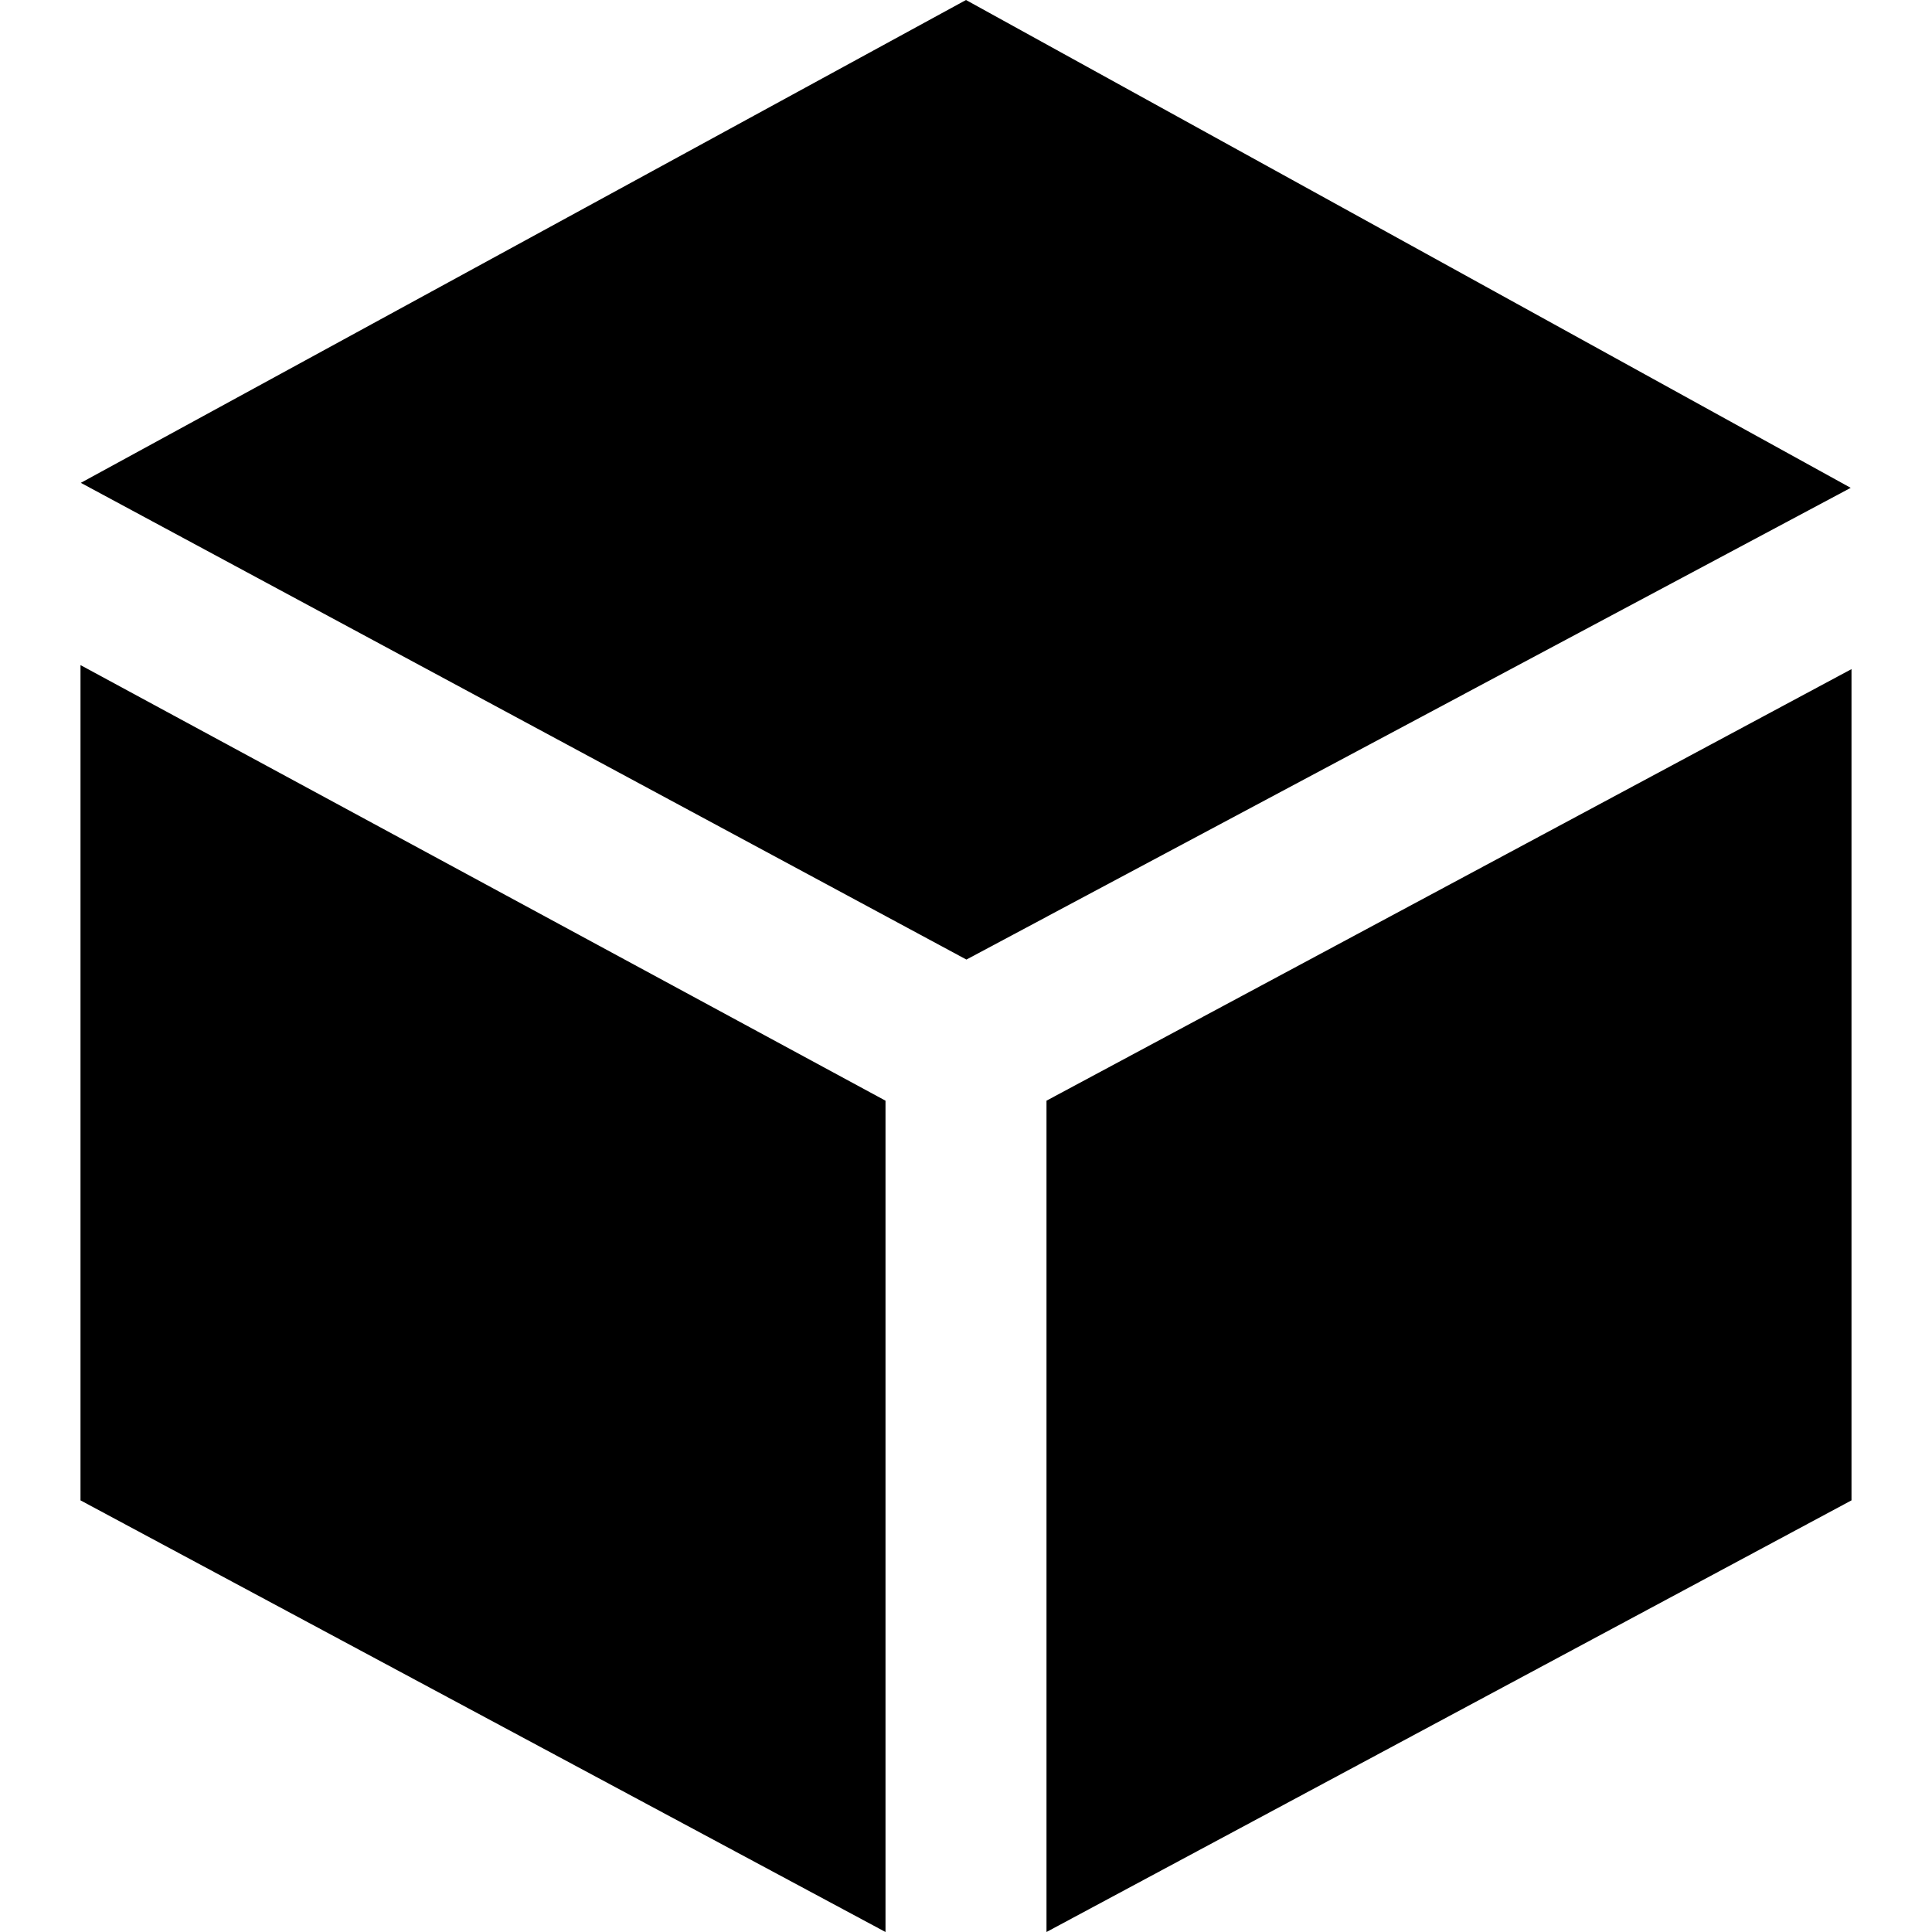
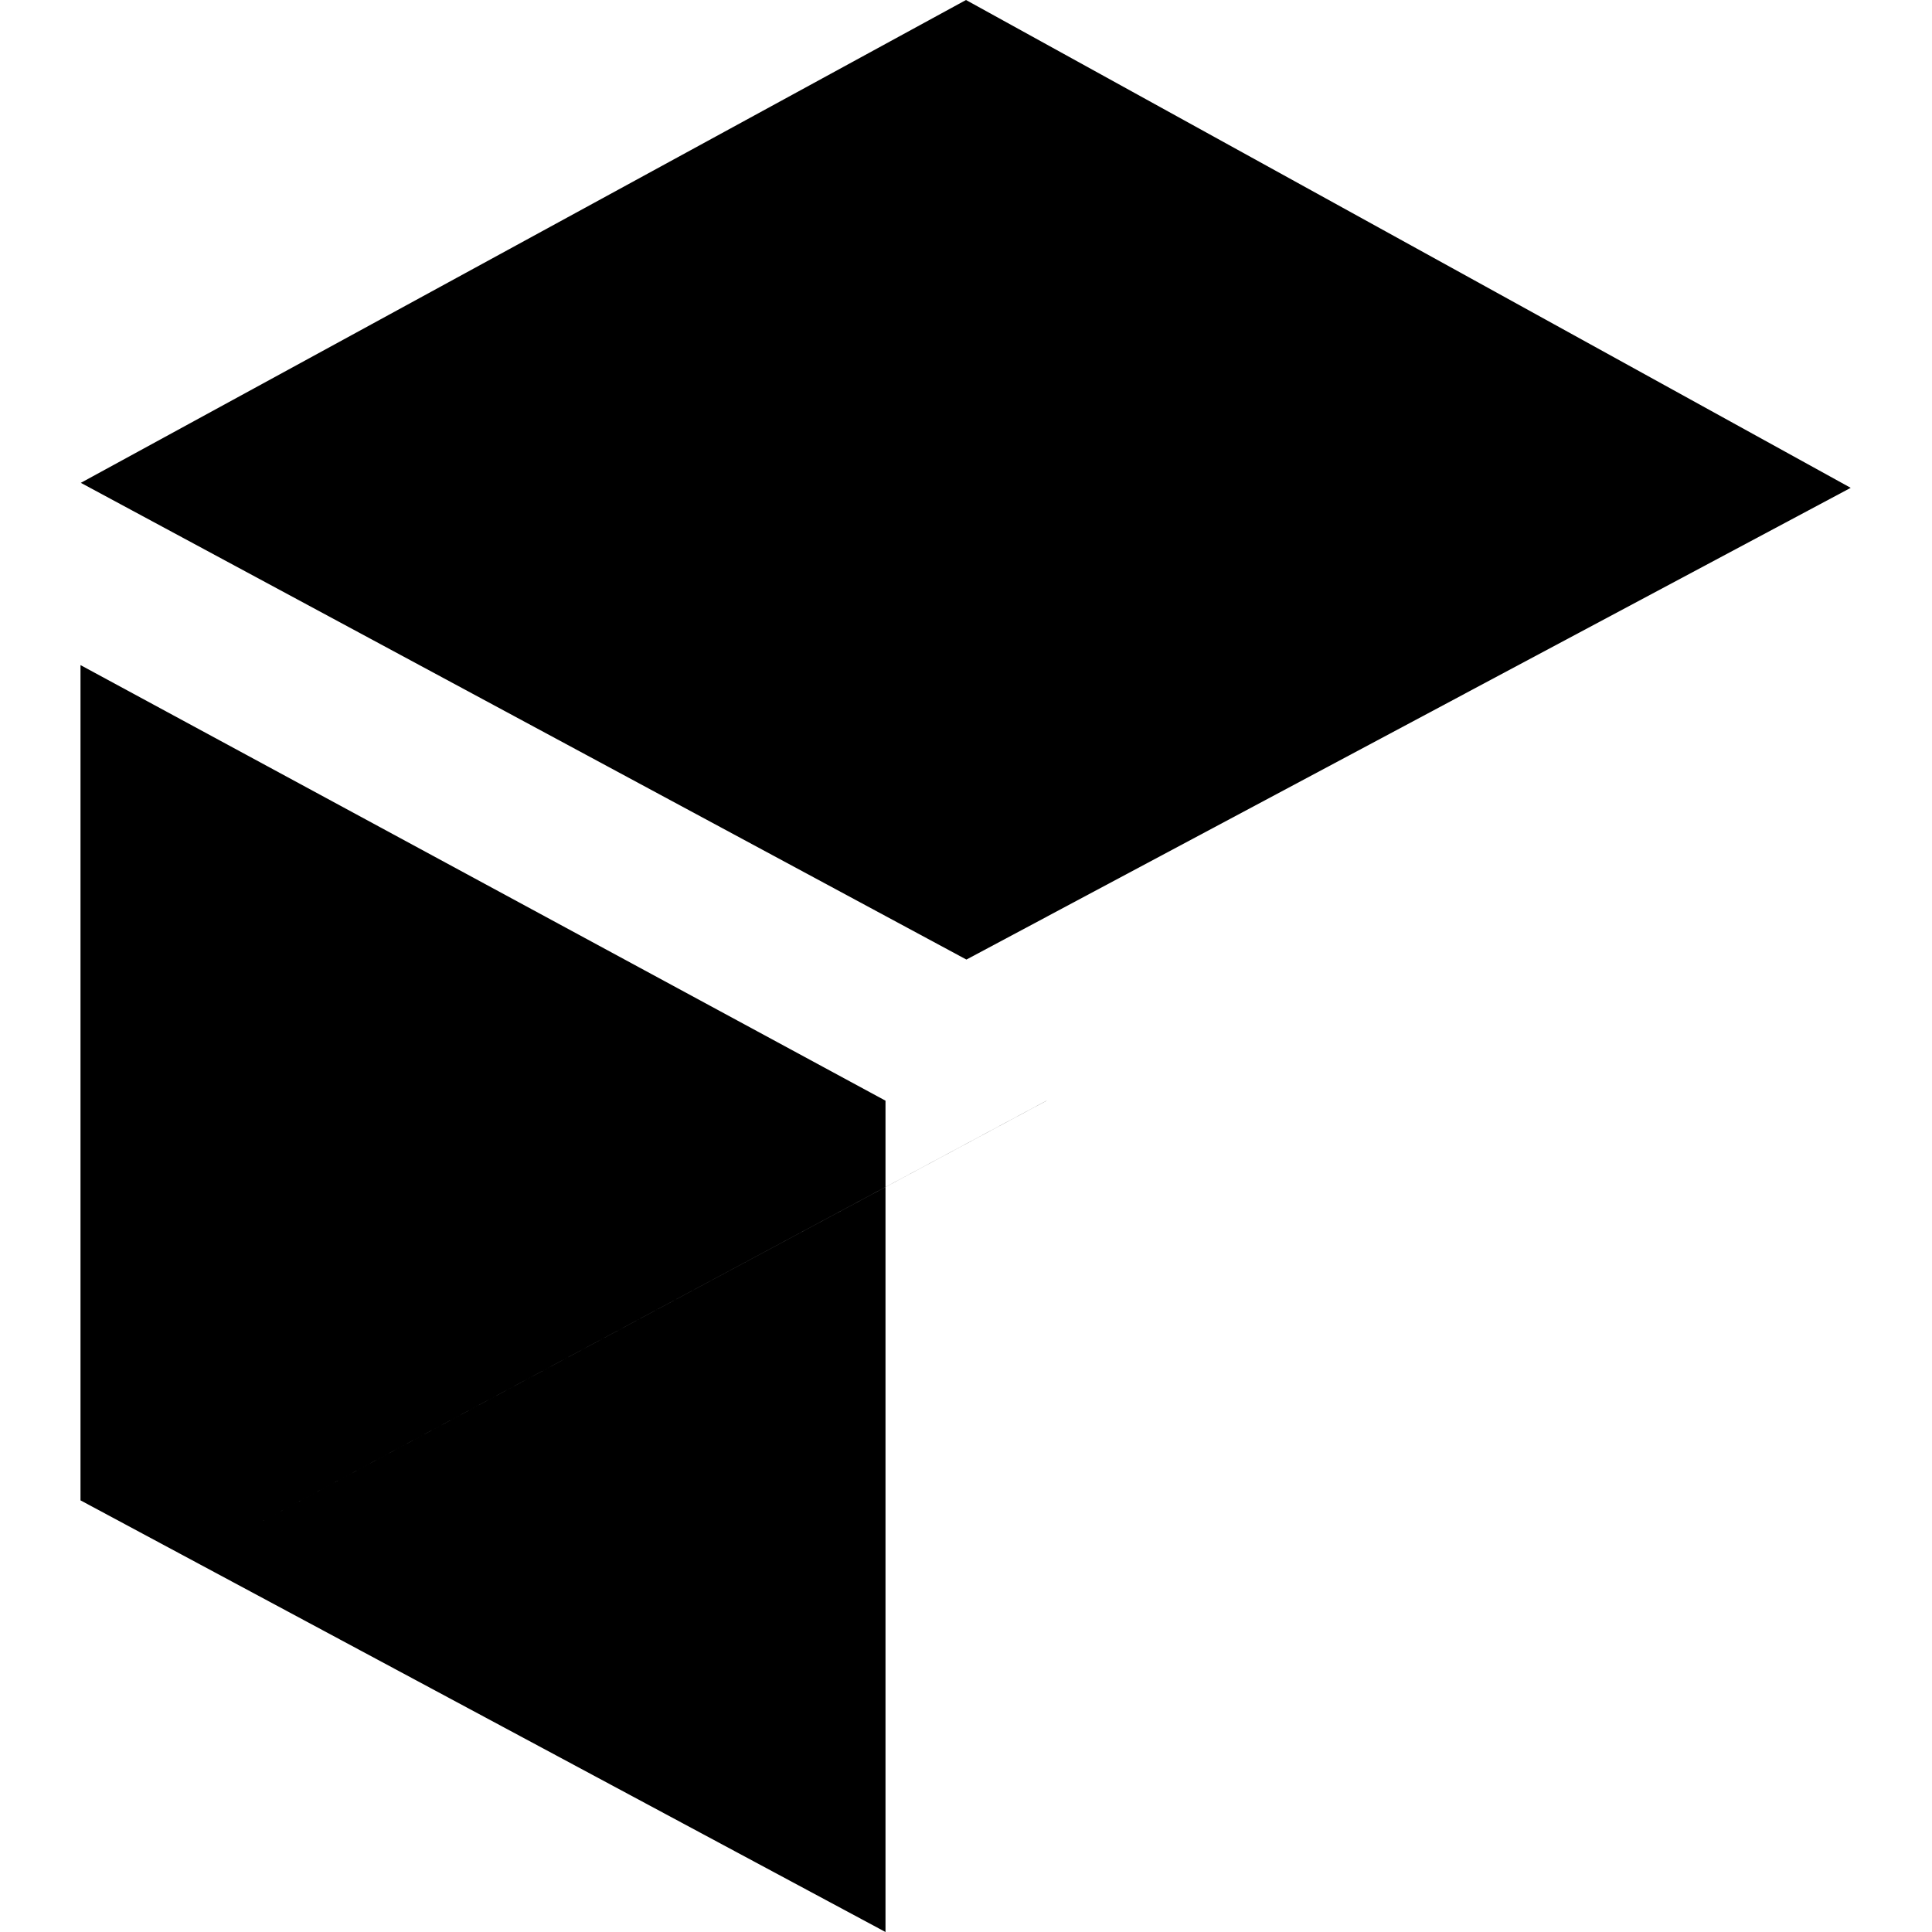
<svg xmlns="http://www.w3.org/2000/svg" width="24" height="24" viewBox="0 0 24 24">
-   <path d="M1.004 5.998l10.996-5.998 10.99 6.06-10.985 5.86-11.001-5.922zm11.996 7.675v10.327l10-5.362v-10.326l-10 5.361zm-2 0l-10-5.411v10.376l10 5.362v-10.327z" />
+   <path d="M1.004 5.998l10.996-5.998 10.99 6.06-10.985 5.86-11.001-5.922zm11.996 7.675v10.327v-10.326l-10 5.361zm-2 0l-10-5.411v10.376l10 5.362v-10.327z" />
</svg>